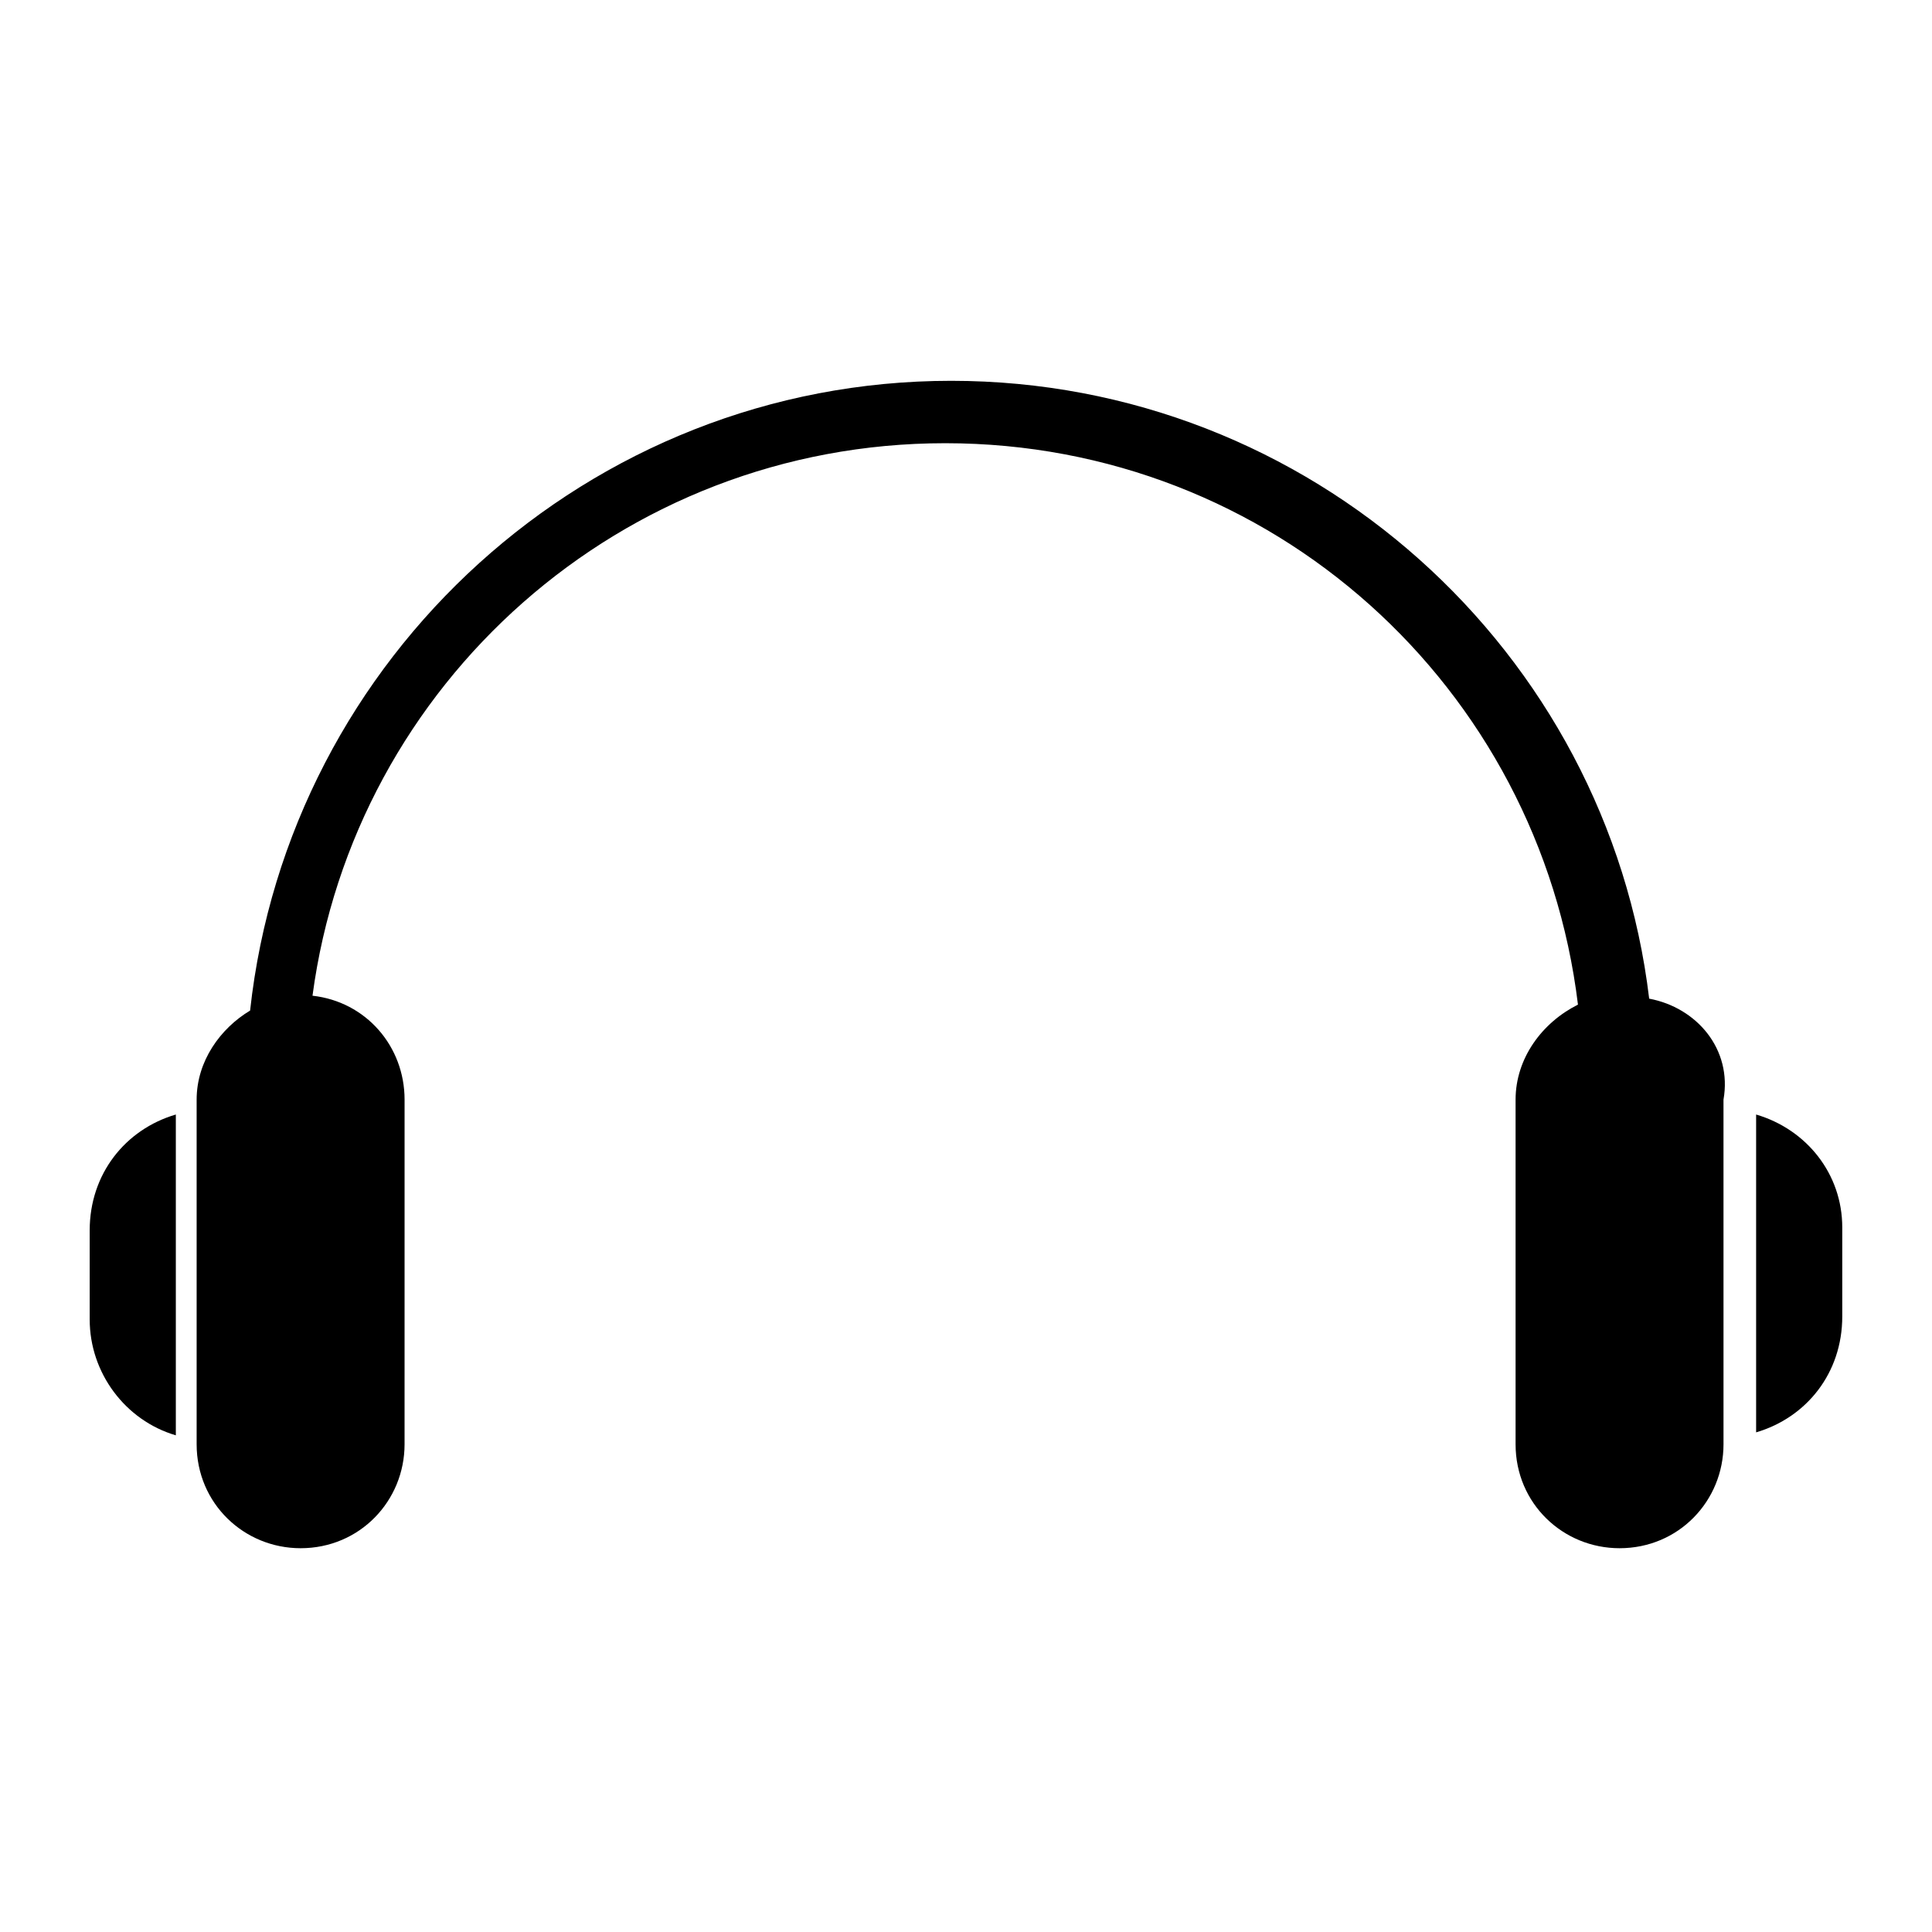
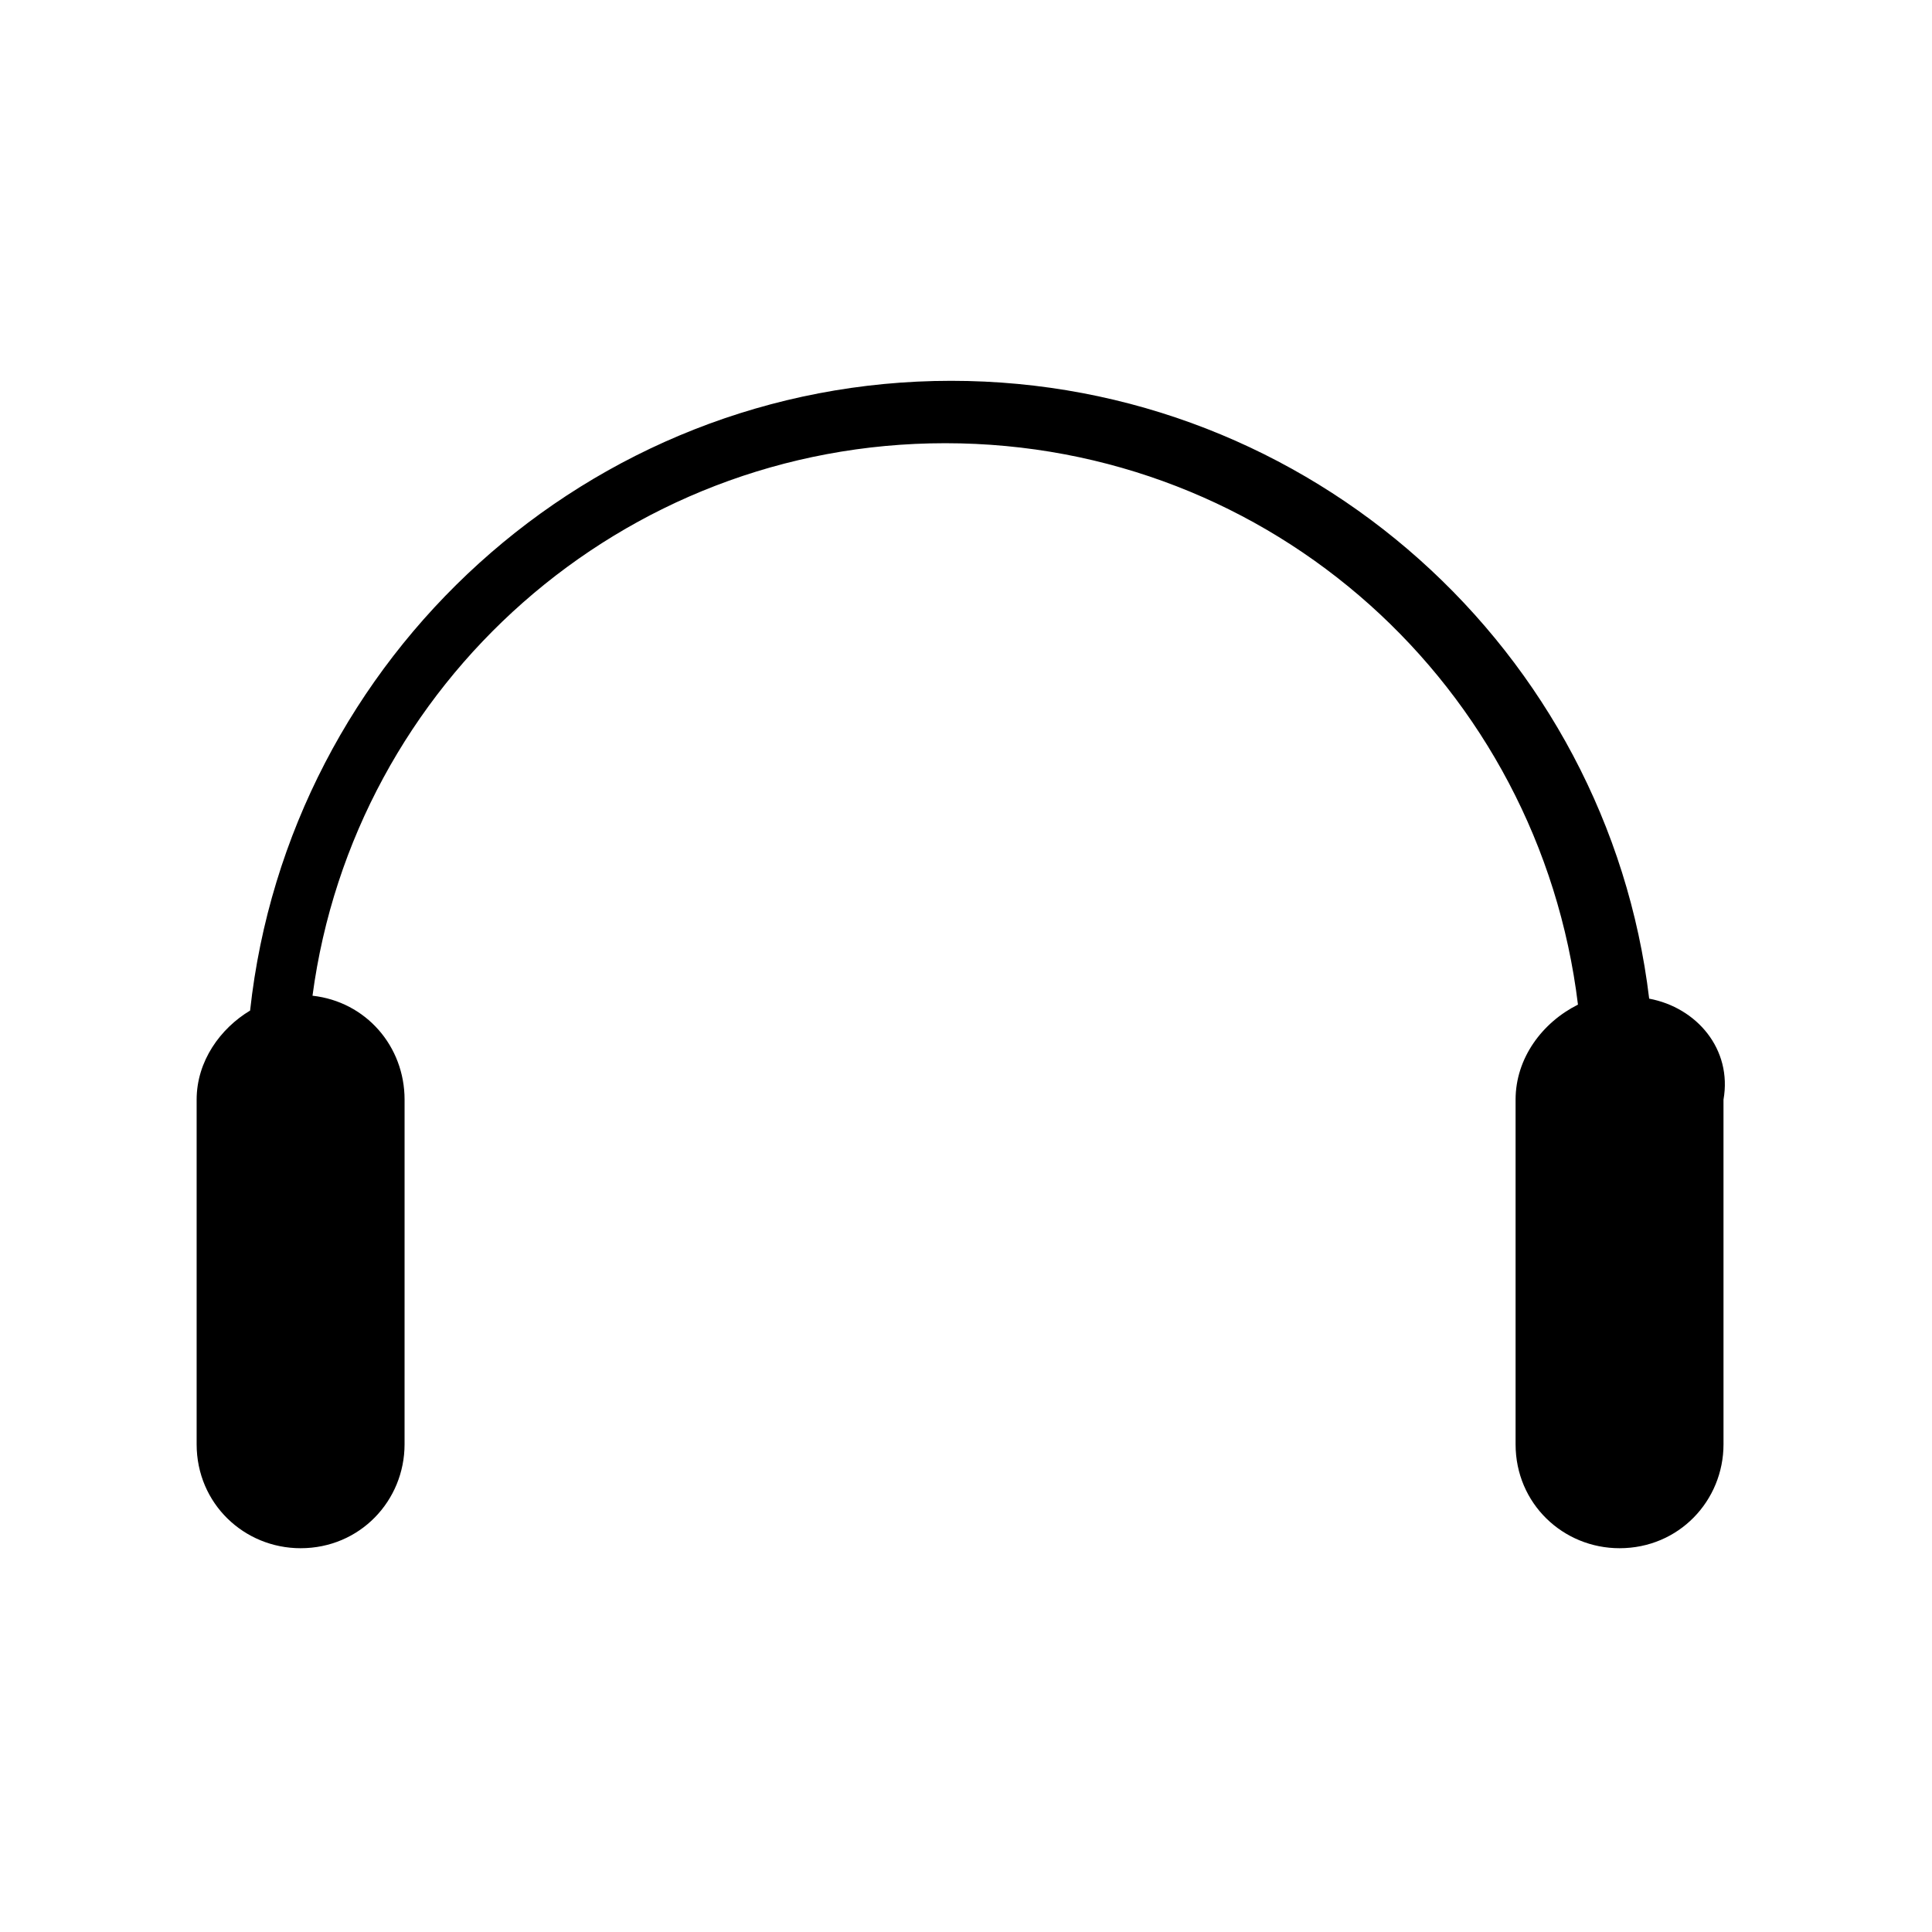
<svg xmlns="http://www.w3.org/2000/svg" fill="#000000" width="800px" height="800px" version="1.1" viewBox="144 144 512 512">
  <g>
-     <path d="m167.77 470.06v23.617c0 14.168 9.445 26.766 22.828 30.699v-85.016c-13.383 3.934-22.828 15.742-22.828 30.699z" />
    <path d="m581.05 408.66c-11.02-92.102-89.742-163.74-184.99-163.74-96.039 0-175.55 73.211-185.78 166.89-7.871 4.723-14.168 13.383-14.168 23.617v91.316c0 15.742 12.594 27.551 27.551 27.551 15.742 0 27.551-12.594 27.551-27.551l0.004-91.316c0-14.168-10.234-25.977-24.402-27.551 11.02-82.656 81.867-146.42 167.68-146.42 86.594 0 157.44 64.551 167.68 148.78-9.445 4.723-16.531 14.168-16.531 25.191v91.316c0 15.742 12.594 27.551 27.551 27.551 15.742 0 27.551-12.594 27.551-27.551l-0.004-91.32c2.363-13.383-7.086-24.402-19.68-26.766z" />
-     <path d="m609.39 439.36v84.23c13.383-3.938 22.828-15.742 22.828-30.699v-23.617c0-14.172-9.445-25.98-22.828-29.914z" />
  </g>
</svg>